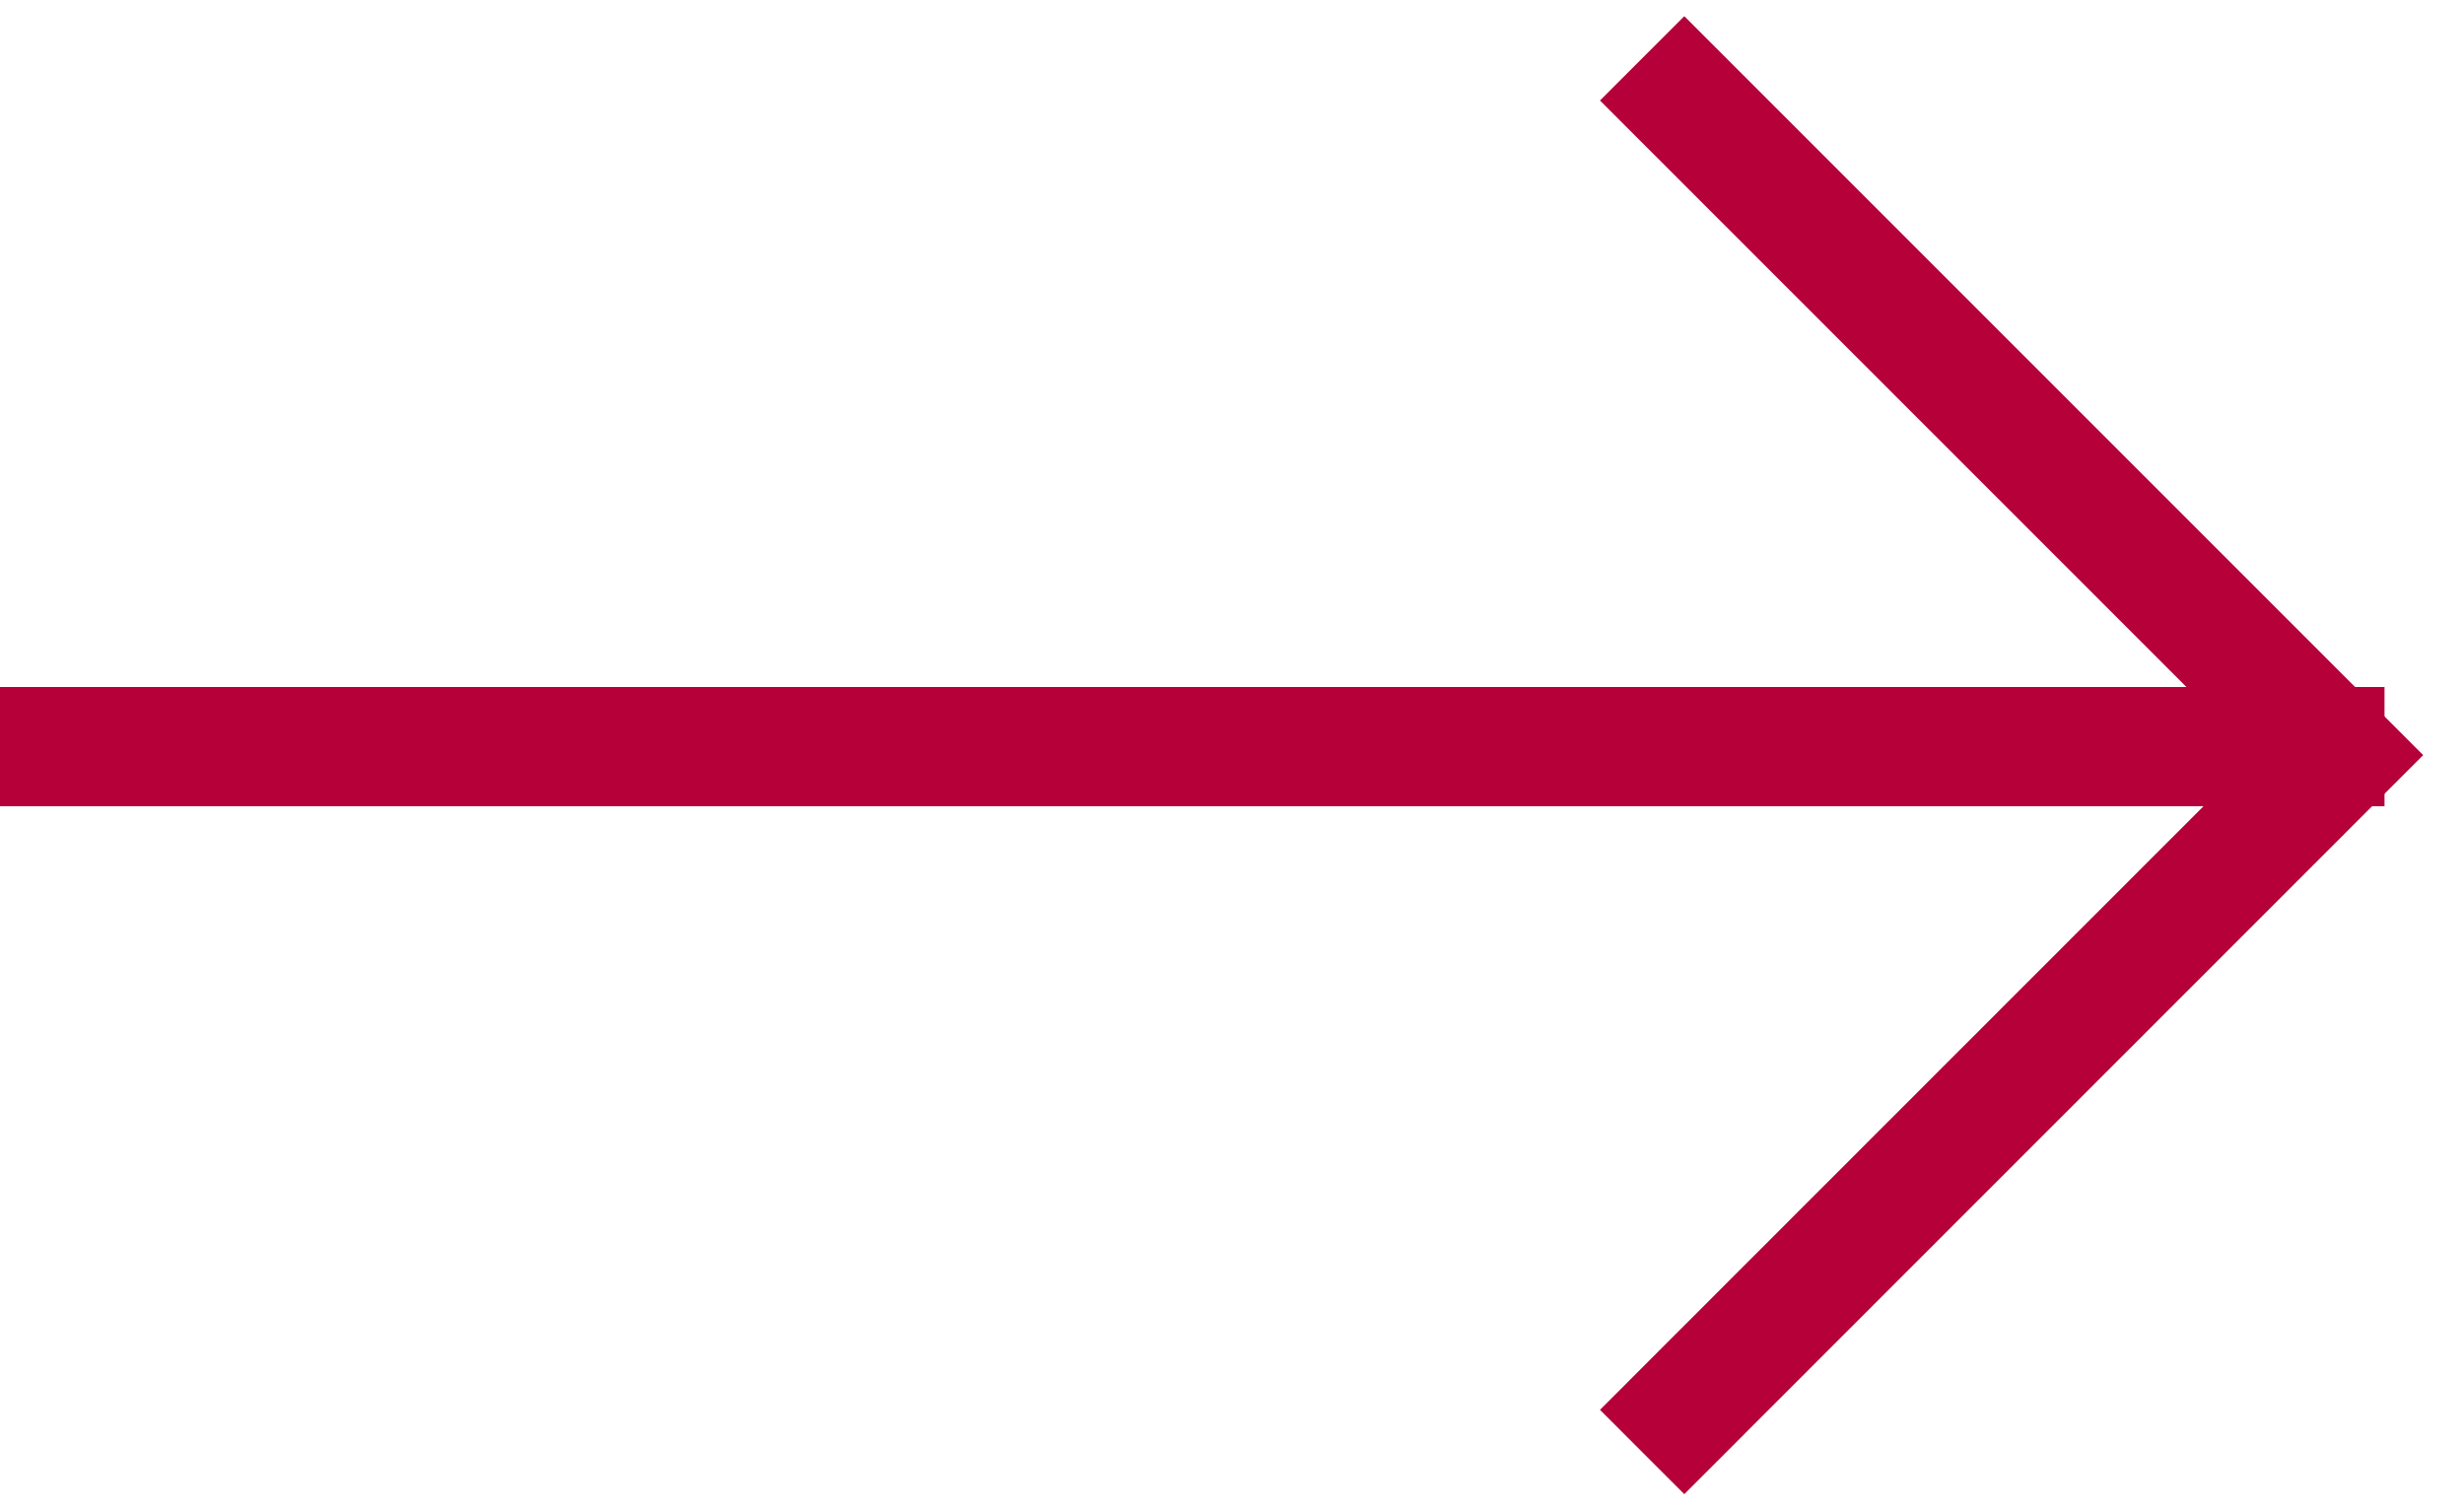
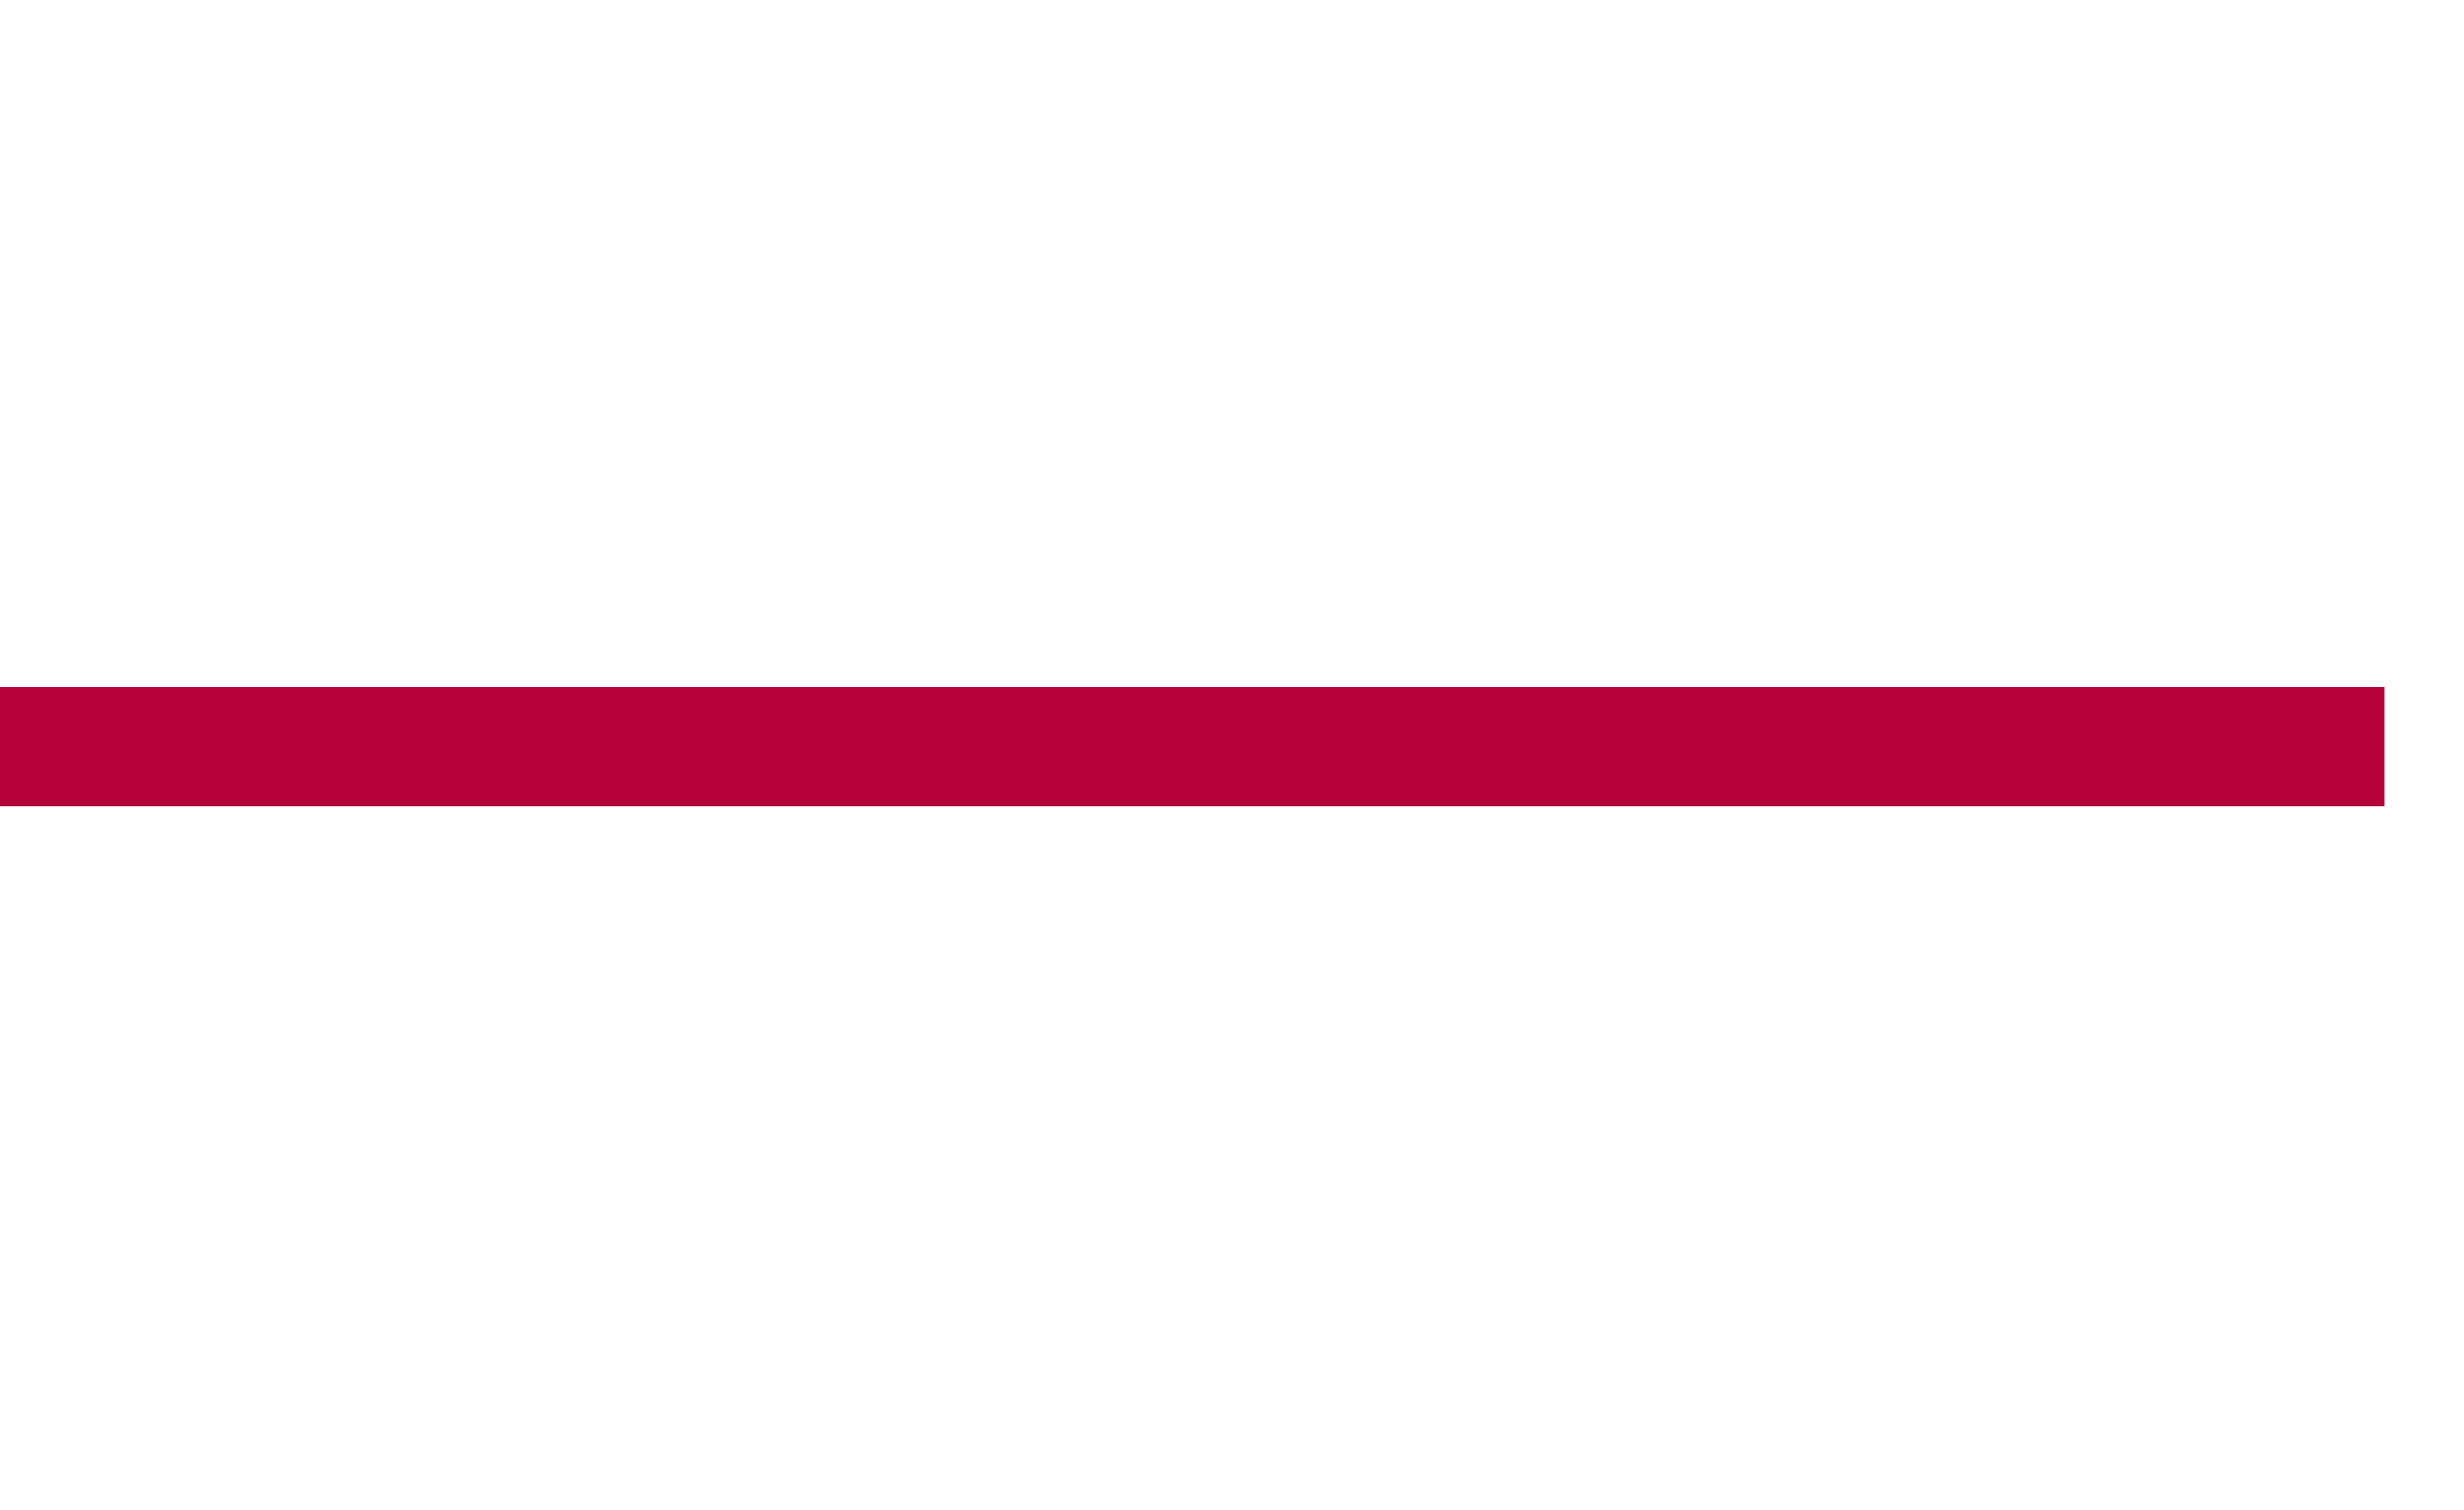
<svg xmlns="http://www.w3.org/2000/svg" width="31" height="19" viewBox="0 0 31 19" fill="none">
-   <path d="M20.66 0.734L29.426 9.5L20.66 18.267" stroke="#B5003A" stroke-width="1.5" />
  <path d="M30 9.393L0 9.393" stroke="#B5003A" stroke-width="1.5" />
</svg>